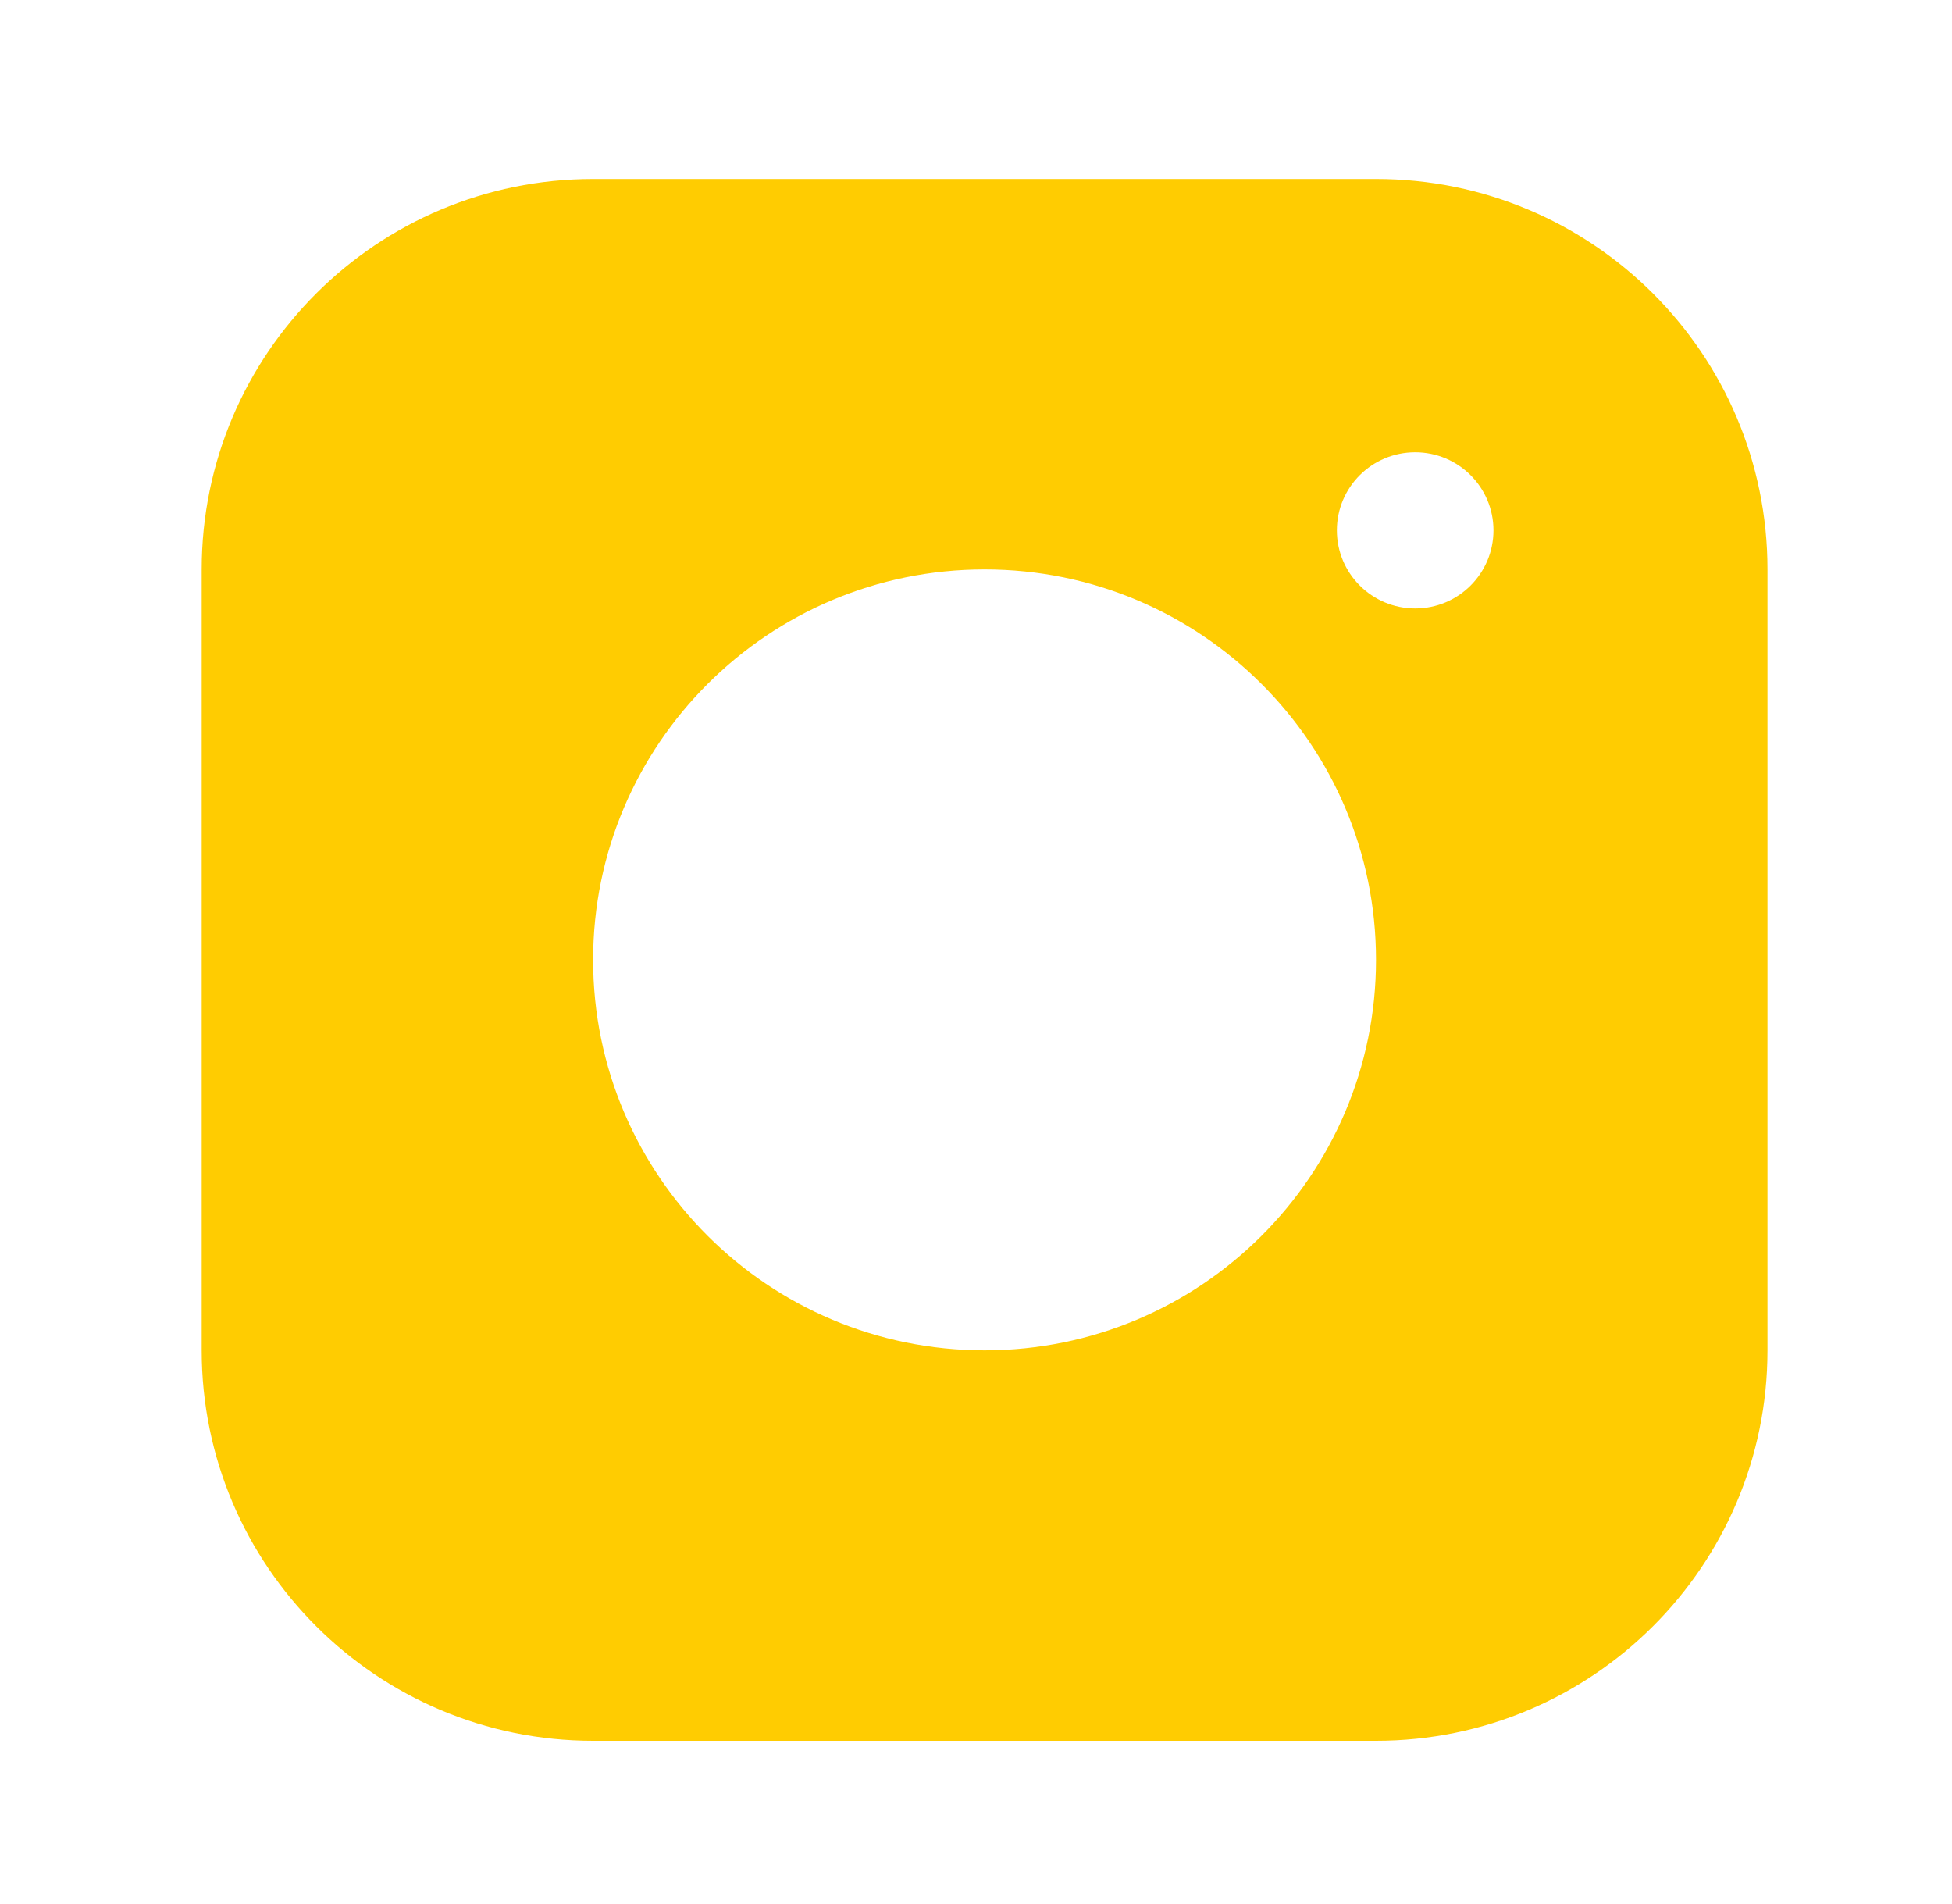
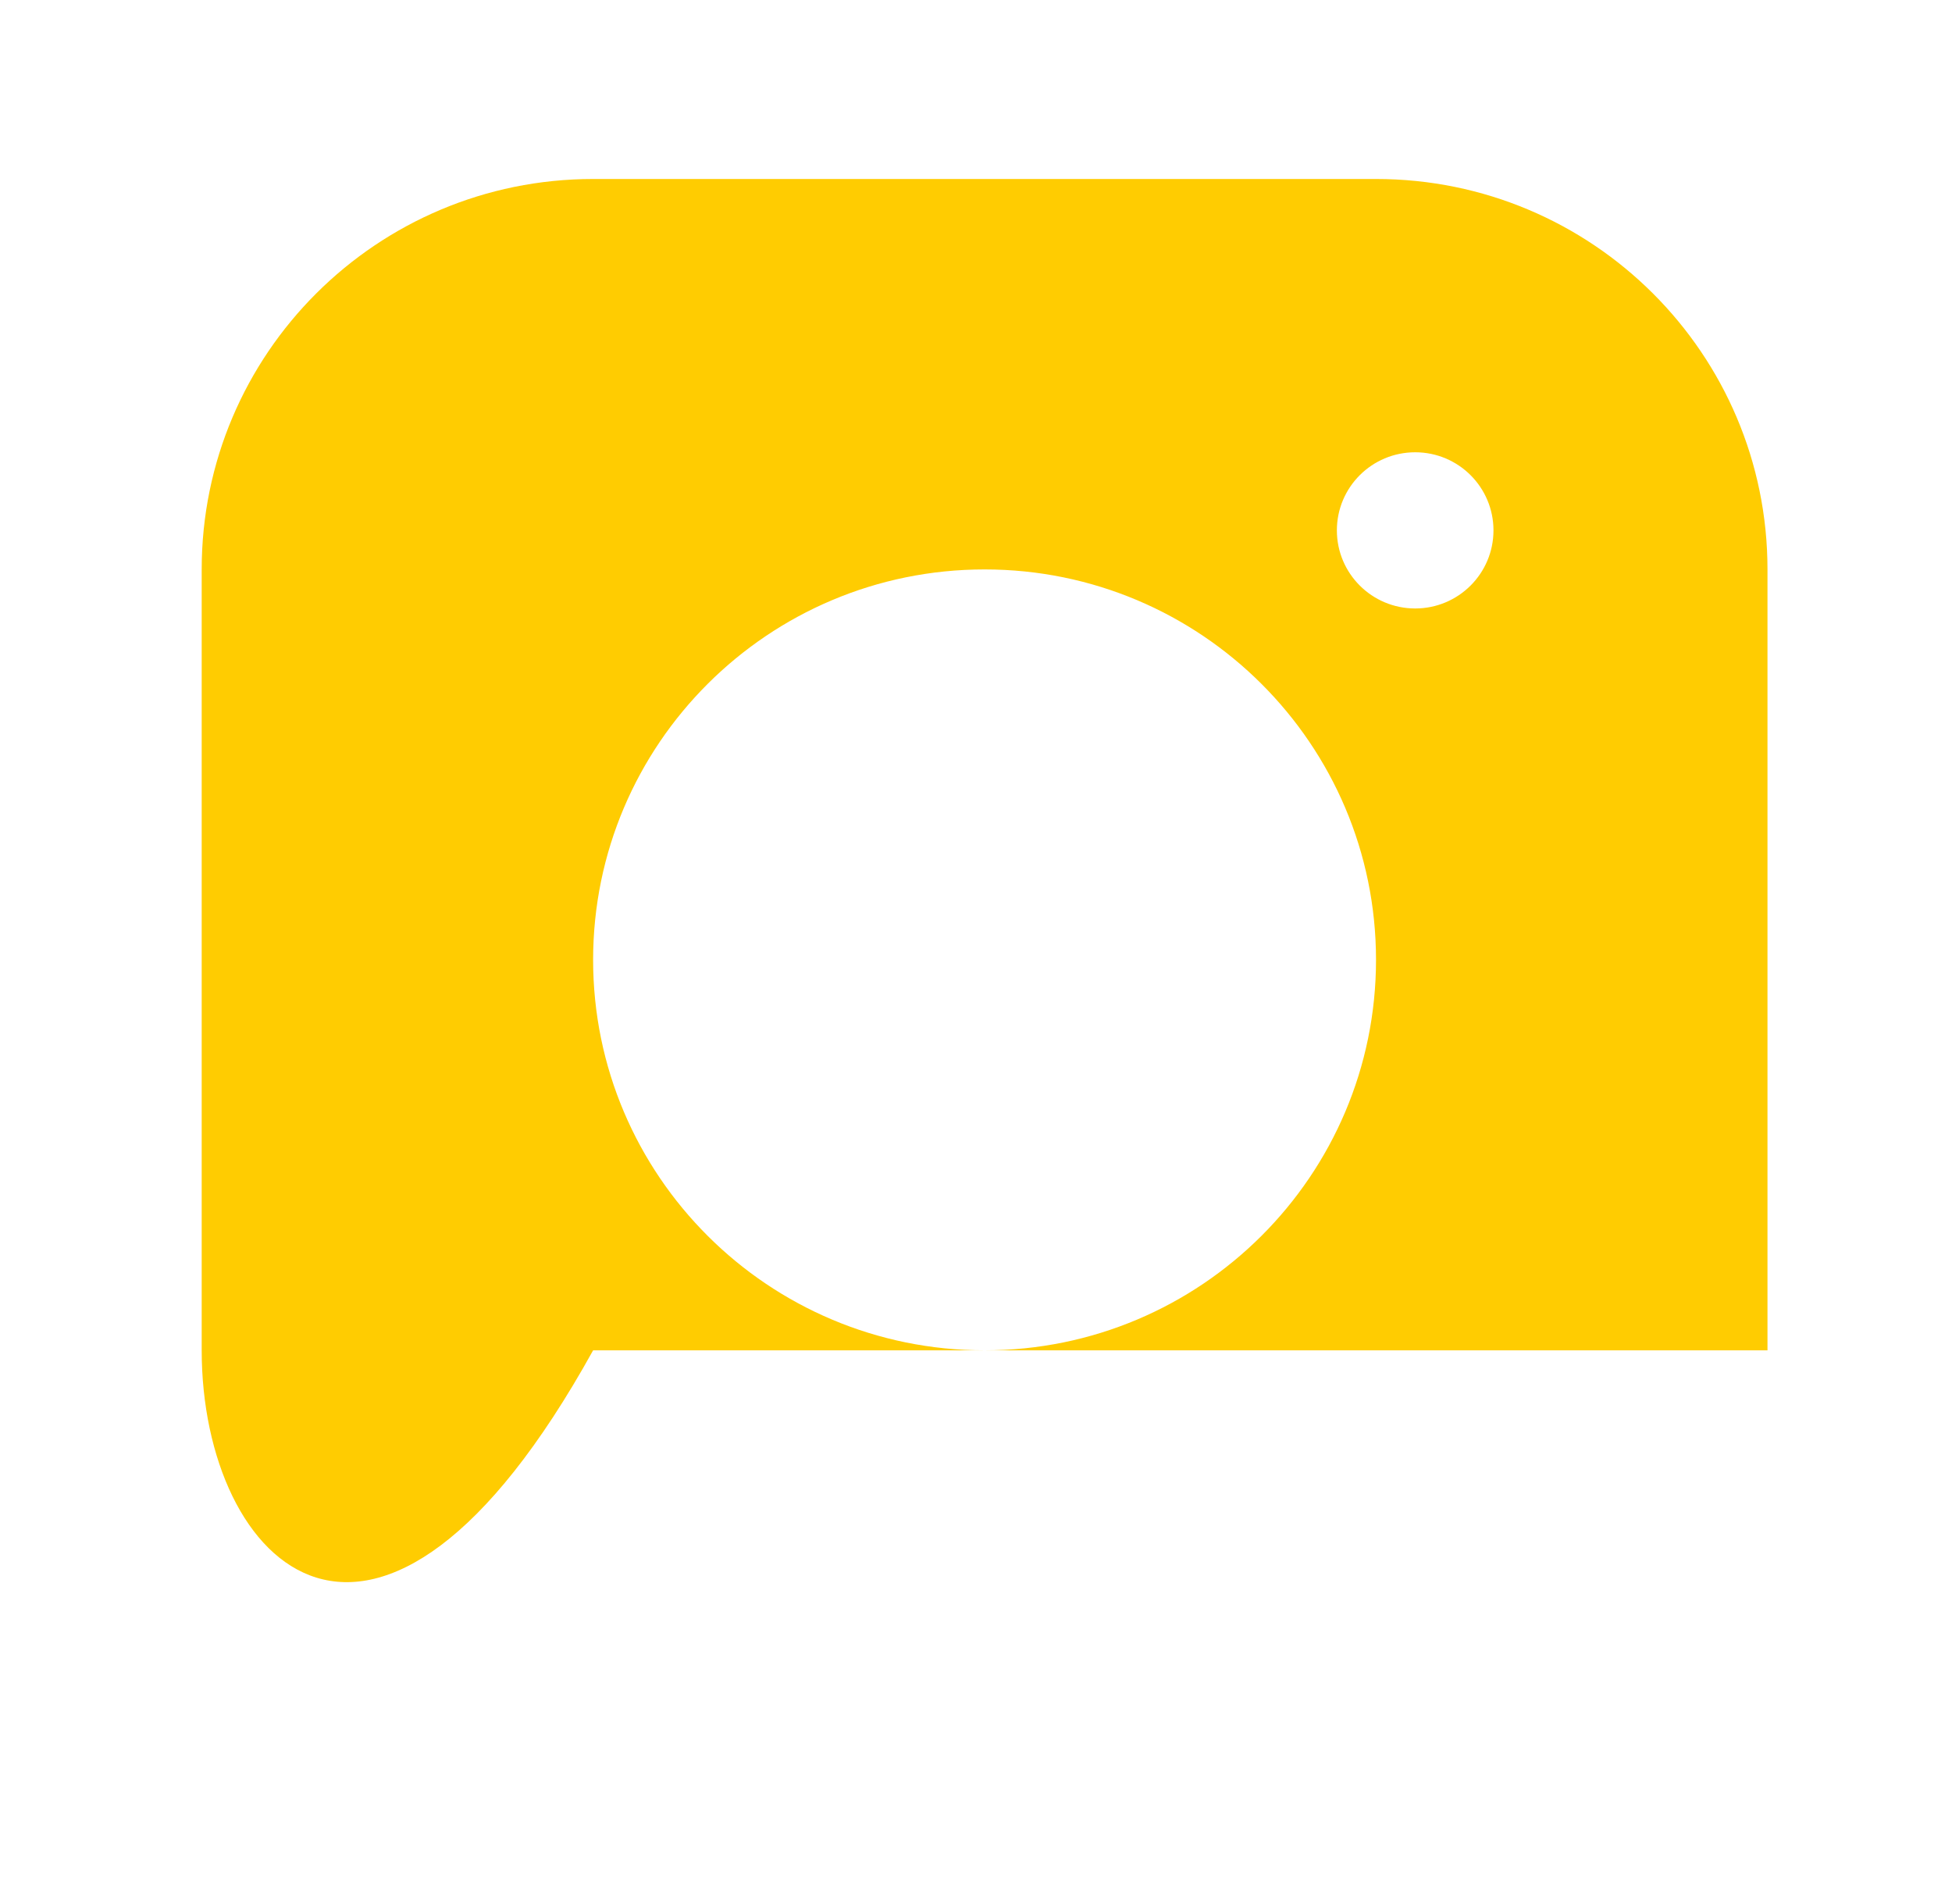
<svg xmlns="http://www.w3.org/2000/svg" width="40" height="39" viewBox="0 0 40 39" fill="none">
-   <path fill-rule="evenodd" clip-rule="evenodd" d="M4.133 11.666C4.133 7.248 7.724 3.667 12.154 3.667H28.197C32.628 3.667 36.219 7.248 36.219 11.666V27.665C36.219 32.082 32.628 35.664 28.197 35.664H12.154C7.724 35.664 4.133 32.082 4.133 27.665V11.666ZM29 12.466C29.886 12.466 30.604 11.749 30.604 10.866C30.604 9.982 29.886 9.266 29 9.266C28.113 9.266 27.395 9.982 27.395 10.866C27.395 11.749 28.113 12.466 29 12.466ZM20.176 11.666C15.746 11.666 12.154 15.247 12.154 19.665C12.154 24.083 15.746 27.665 20.176 27.665C24.606 27.665 28.197 24.083 28.197 19.665C28.197 15.247 24.606 11.666 20.176 11.666Z" fill="#FFCC01" />
+   <path fill-rule="evenodd" clip-rule="evenodd" d="M4.133 11.666C4.133 7.248 7.724 3.667 12.154 3.667H28.197C32.628 3.667 36.219 7.248 36.219 11.666V27.665H12.154C7.724 35.664 4.133 32.082 4.133 27.665V11.666ZM29 12.466C29.886 12.466 30.604 11.749 30.604 10.866C30.604 9.982 29.886 9.266 29 9.266C28.113 9.266 27.395 9.982 27.395 10.866C27.395 11.749 28.113 12.466 29 12.466ZM20.176 11.666C15.746 11.666 12.154 15.247 12.154 19.665C12.154 24.083 15.746 27.665 20.176 27.665C24.606 27.665 28.197 24.083 28.197 19.665C28.197 15.247 24.606 11.666 20.176 11.666Z" fill="#FFCC01" />
</svg>